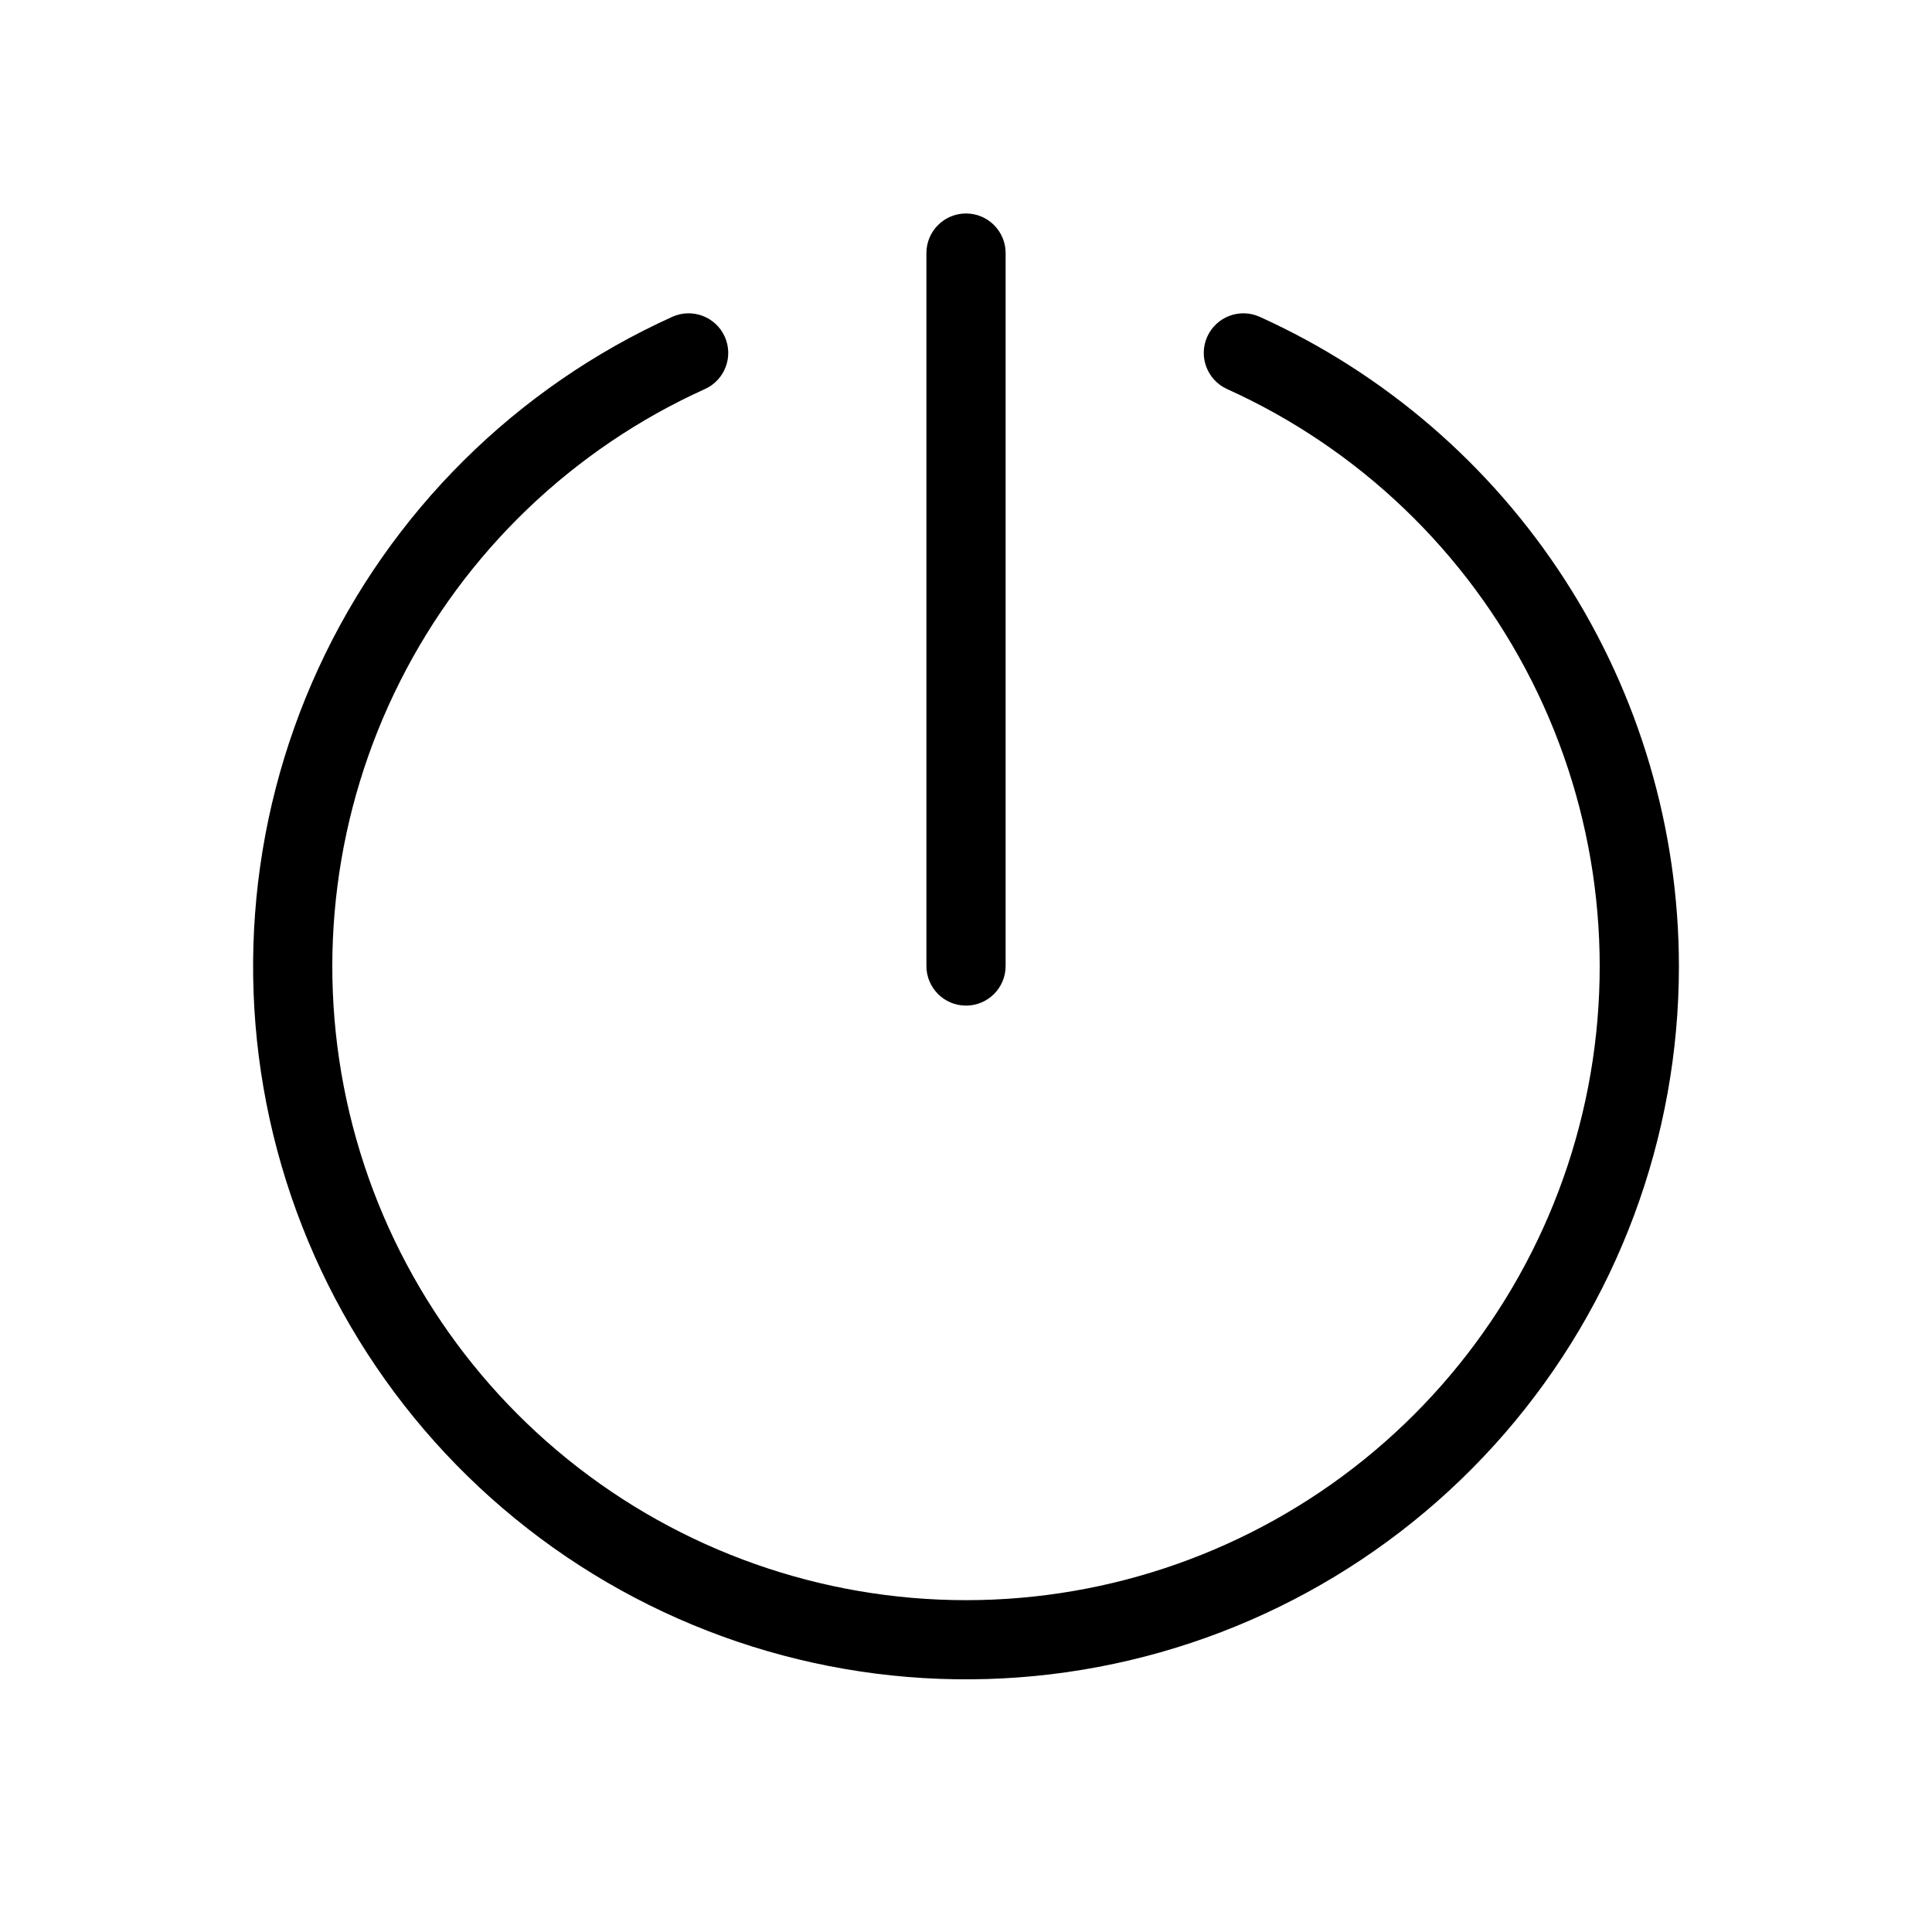
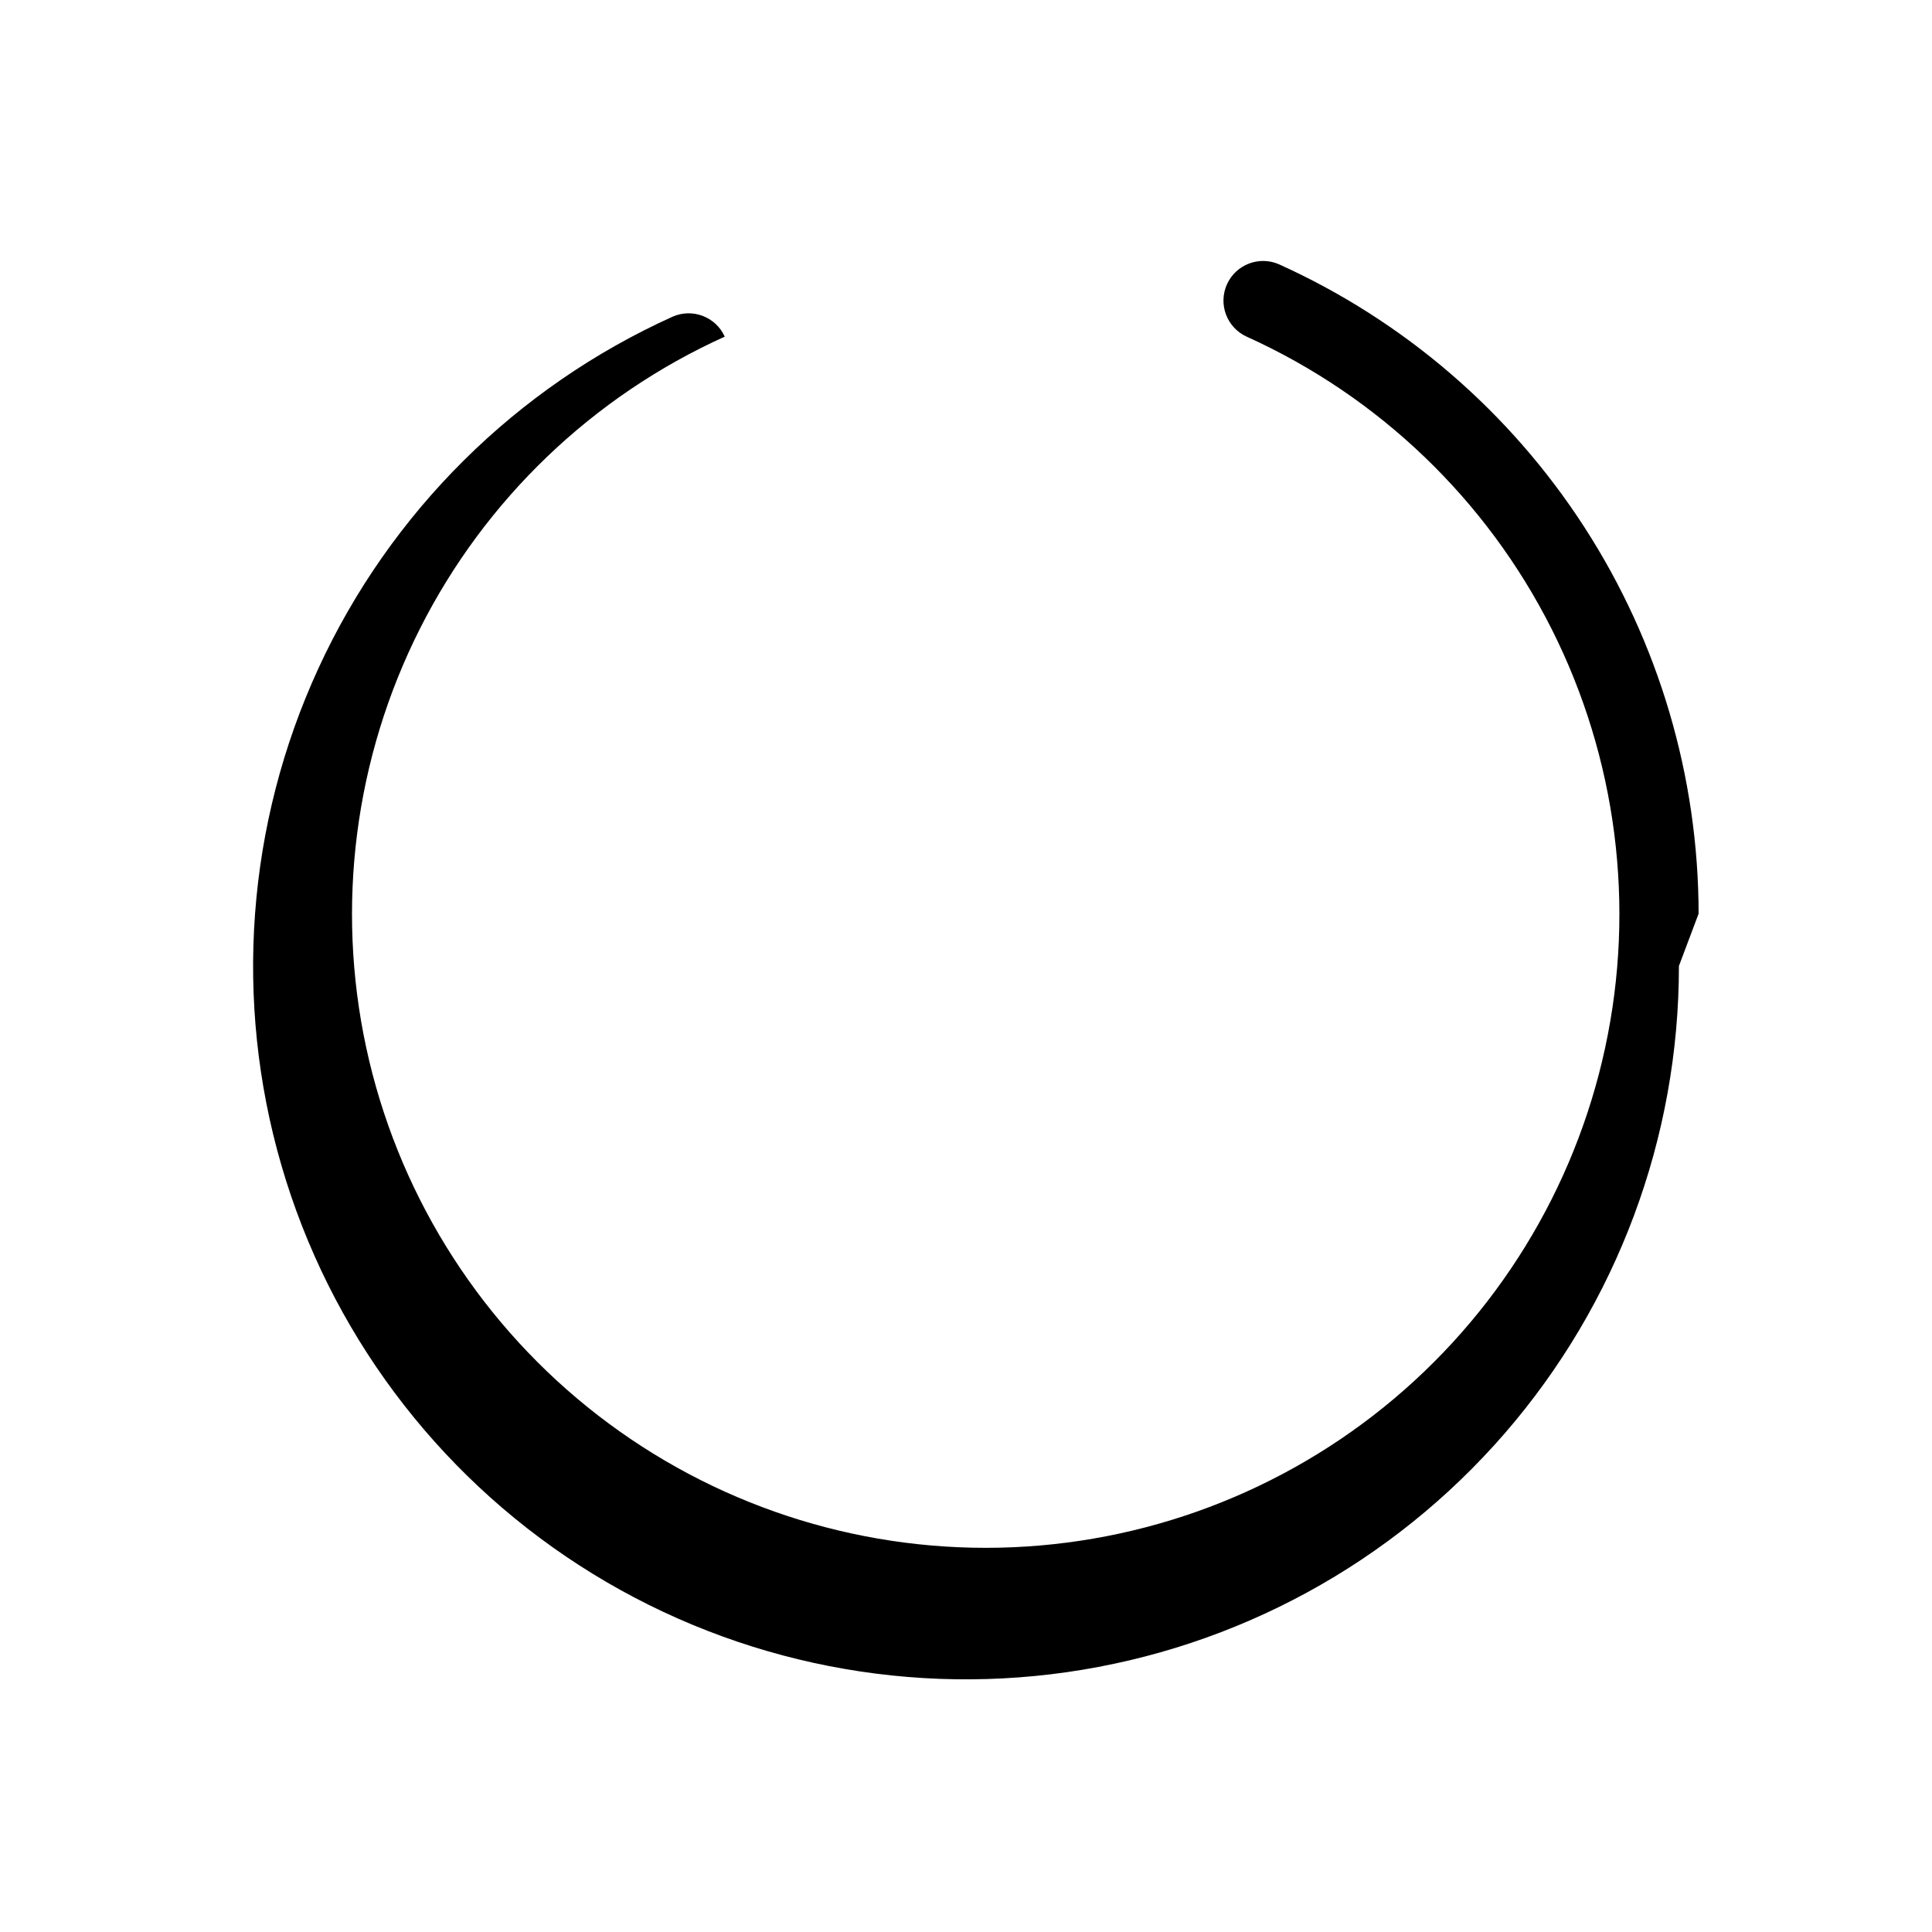
<svg xmlns="http://www.w3.org/2000/svg" fill="#000000" width="800px" height="800px" version="1.1" viewBox="144 144 512 512">
  <g>
-     <path d="m410.5 211.07v188.93c0 5.797-4.699 10.496-10.496 10.496s-10.496-4.699-10.496-10.496v-188.93c0-5.797 4.699-10.496 10.496-10.496s10.496 4.699 10.496 10.496z" />
-     <path d="m588.93 400c0.027 45.496-16.363 89.477-46.164 123.86-29.801 34.379-71.012 56.852-116.05 63.285-45.043 6.434-90.895-3.606-129.13-28.27s-66.281-62.301-78.992-105.99c-12.707-43.688-9.227-90.492 9.812-131.82 19.035-41.324 52.344-74.391 93.809-93.125 5.281-2.352 11.473 0.008 13.848 5.277s0.043 11.469-5.219 13.871c-34.988 15.809-63.5 43.133-80.789 77.418-17.289 34.281-22.309 73.453-14.223 110.99 8.09 37.535 28.793 71.164 58.664 95.285 29.875 24.121 67.109 37.281 105.51 37.281 38.395 0 75.629-13.16 105.5-37.281 29.871-24.121 50.578-57.75 58.664-95.285 8.086-37.535 3.066-76.707-14.219-110.99-17.289-34.285-45.805-61.609-80.793-77.418-5.262-2.402-7.594-8.602-5.219-13.871 2.379-5.269 8.566-7.629 13.848-5.277 33.098 14.969 61.184 39.156 80.895 69.672 19.711 30.512 30.211 66.059 30.246 102.39z" />
+     <path d="m588.93 400c0.027 45.496-16.363 89.477-46.164 123.86-29.801 34.379-71.012 56.852-116.05 63.285-45.043 6.434-90.895-3.606-129.13-28.27s-66.281-62.301-78.992-105.99c-12.707-43.688-9.227-90.492 9.812-131.82 19.035-41.324 52.344-74.391 93.809-93.125 5.281-2.352 11.473 0.008 13.848 5.277c-34.988 15.809-63.5 43.133-80.789 77.418-17.289 34.281-22.309 73.453-14.223 110.99 8.09 37.535 28.793 71.164 58.664 95.285 29.875 24.121 67.109 37.281 105.51 37.281 38.395 0 75.629-13.16 105.5-37.281 29.871-24.121 50.578-57.75 58.664-95.285 8.086-37.535 3.066-76.707-14.219-110.99-17.289-34.285-45.805-61.609-80.793-77.418-5.262-2.402-7.594-8.602-5.219-13.871 2.379-5.269 8.566-7.629 13.848-5.277 33.098 14.969 61.184 39.156 80.895 69.672 19.711 30.512 30.211 66.059 30.246 102.39z" />
  </g>
</svg>